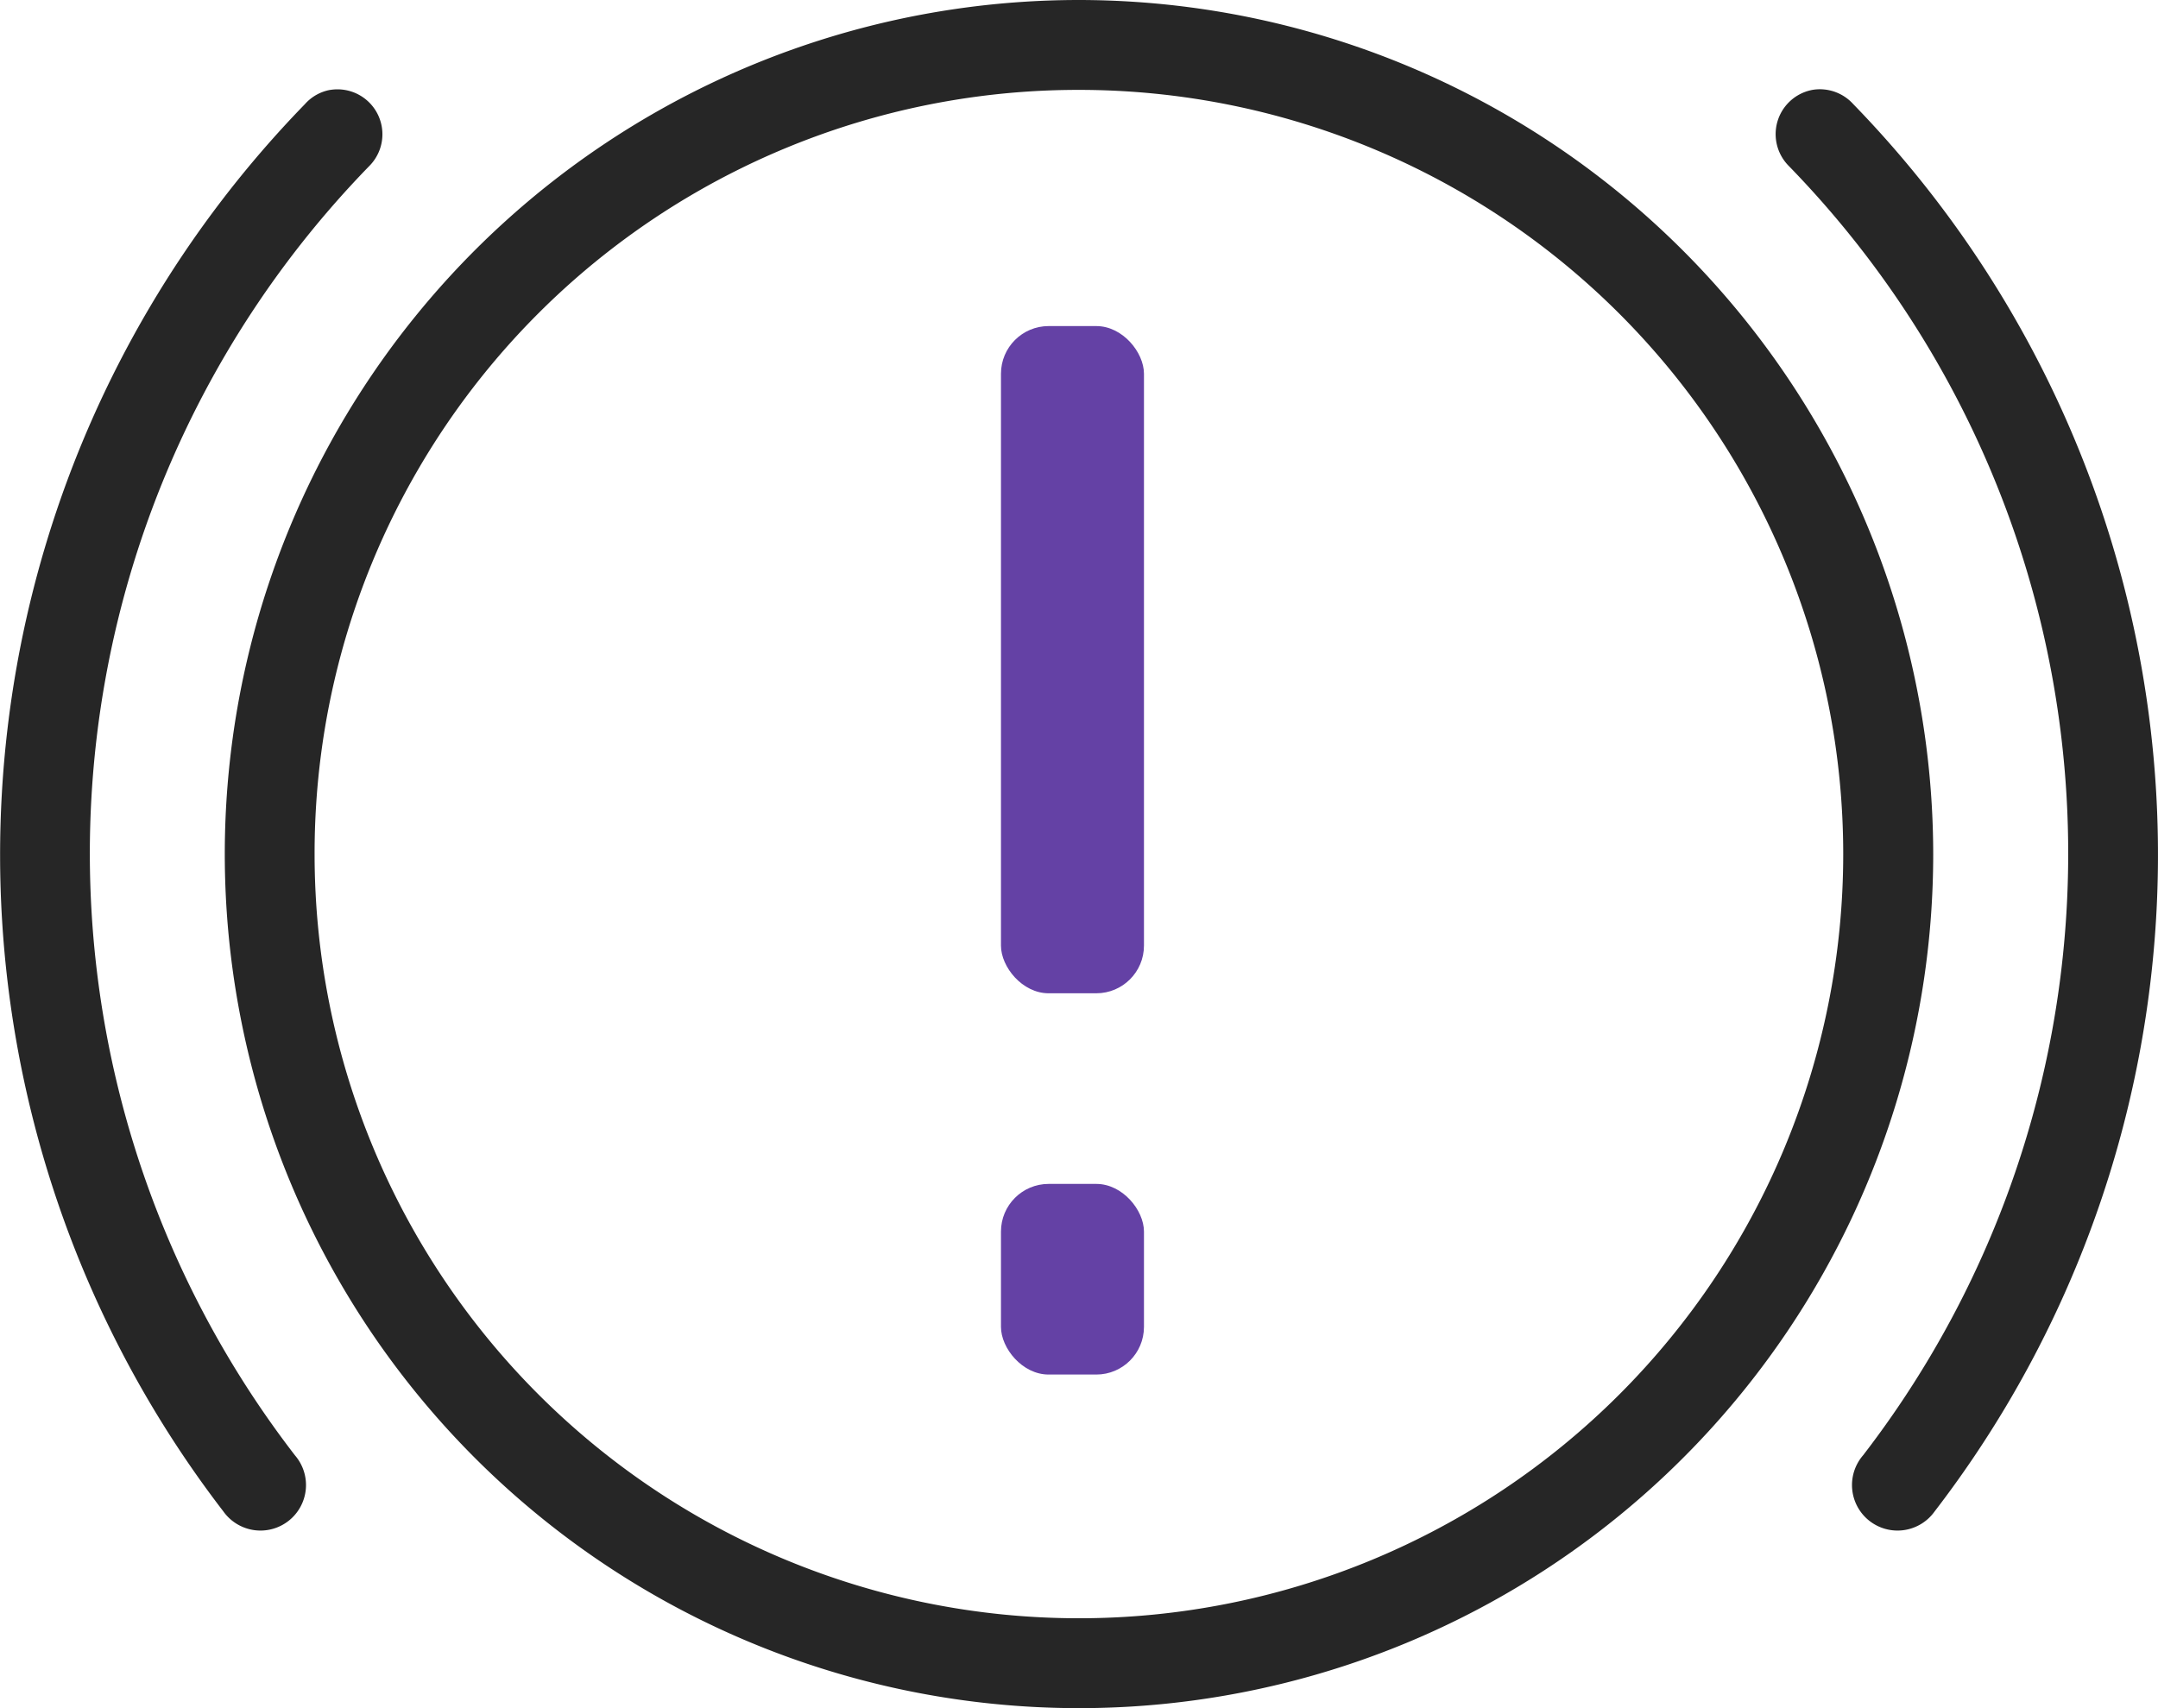
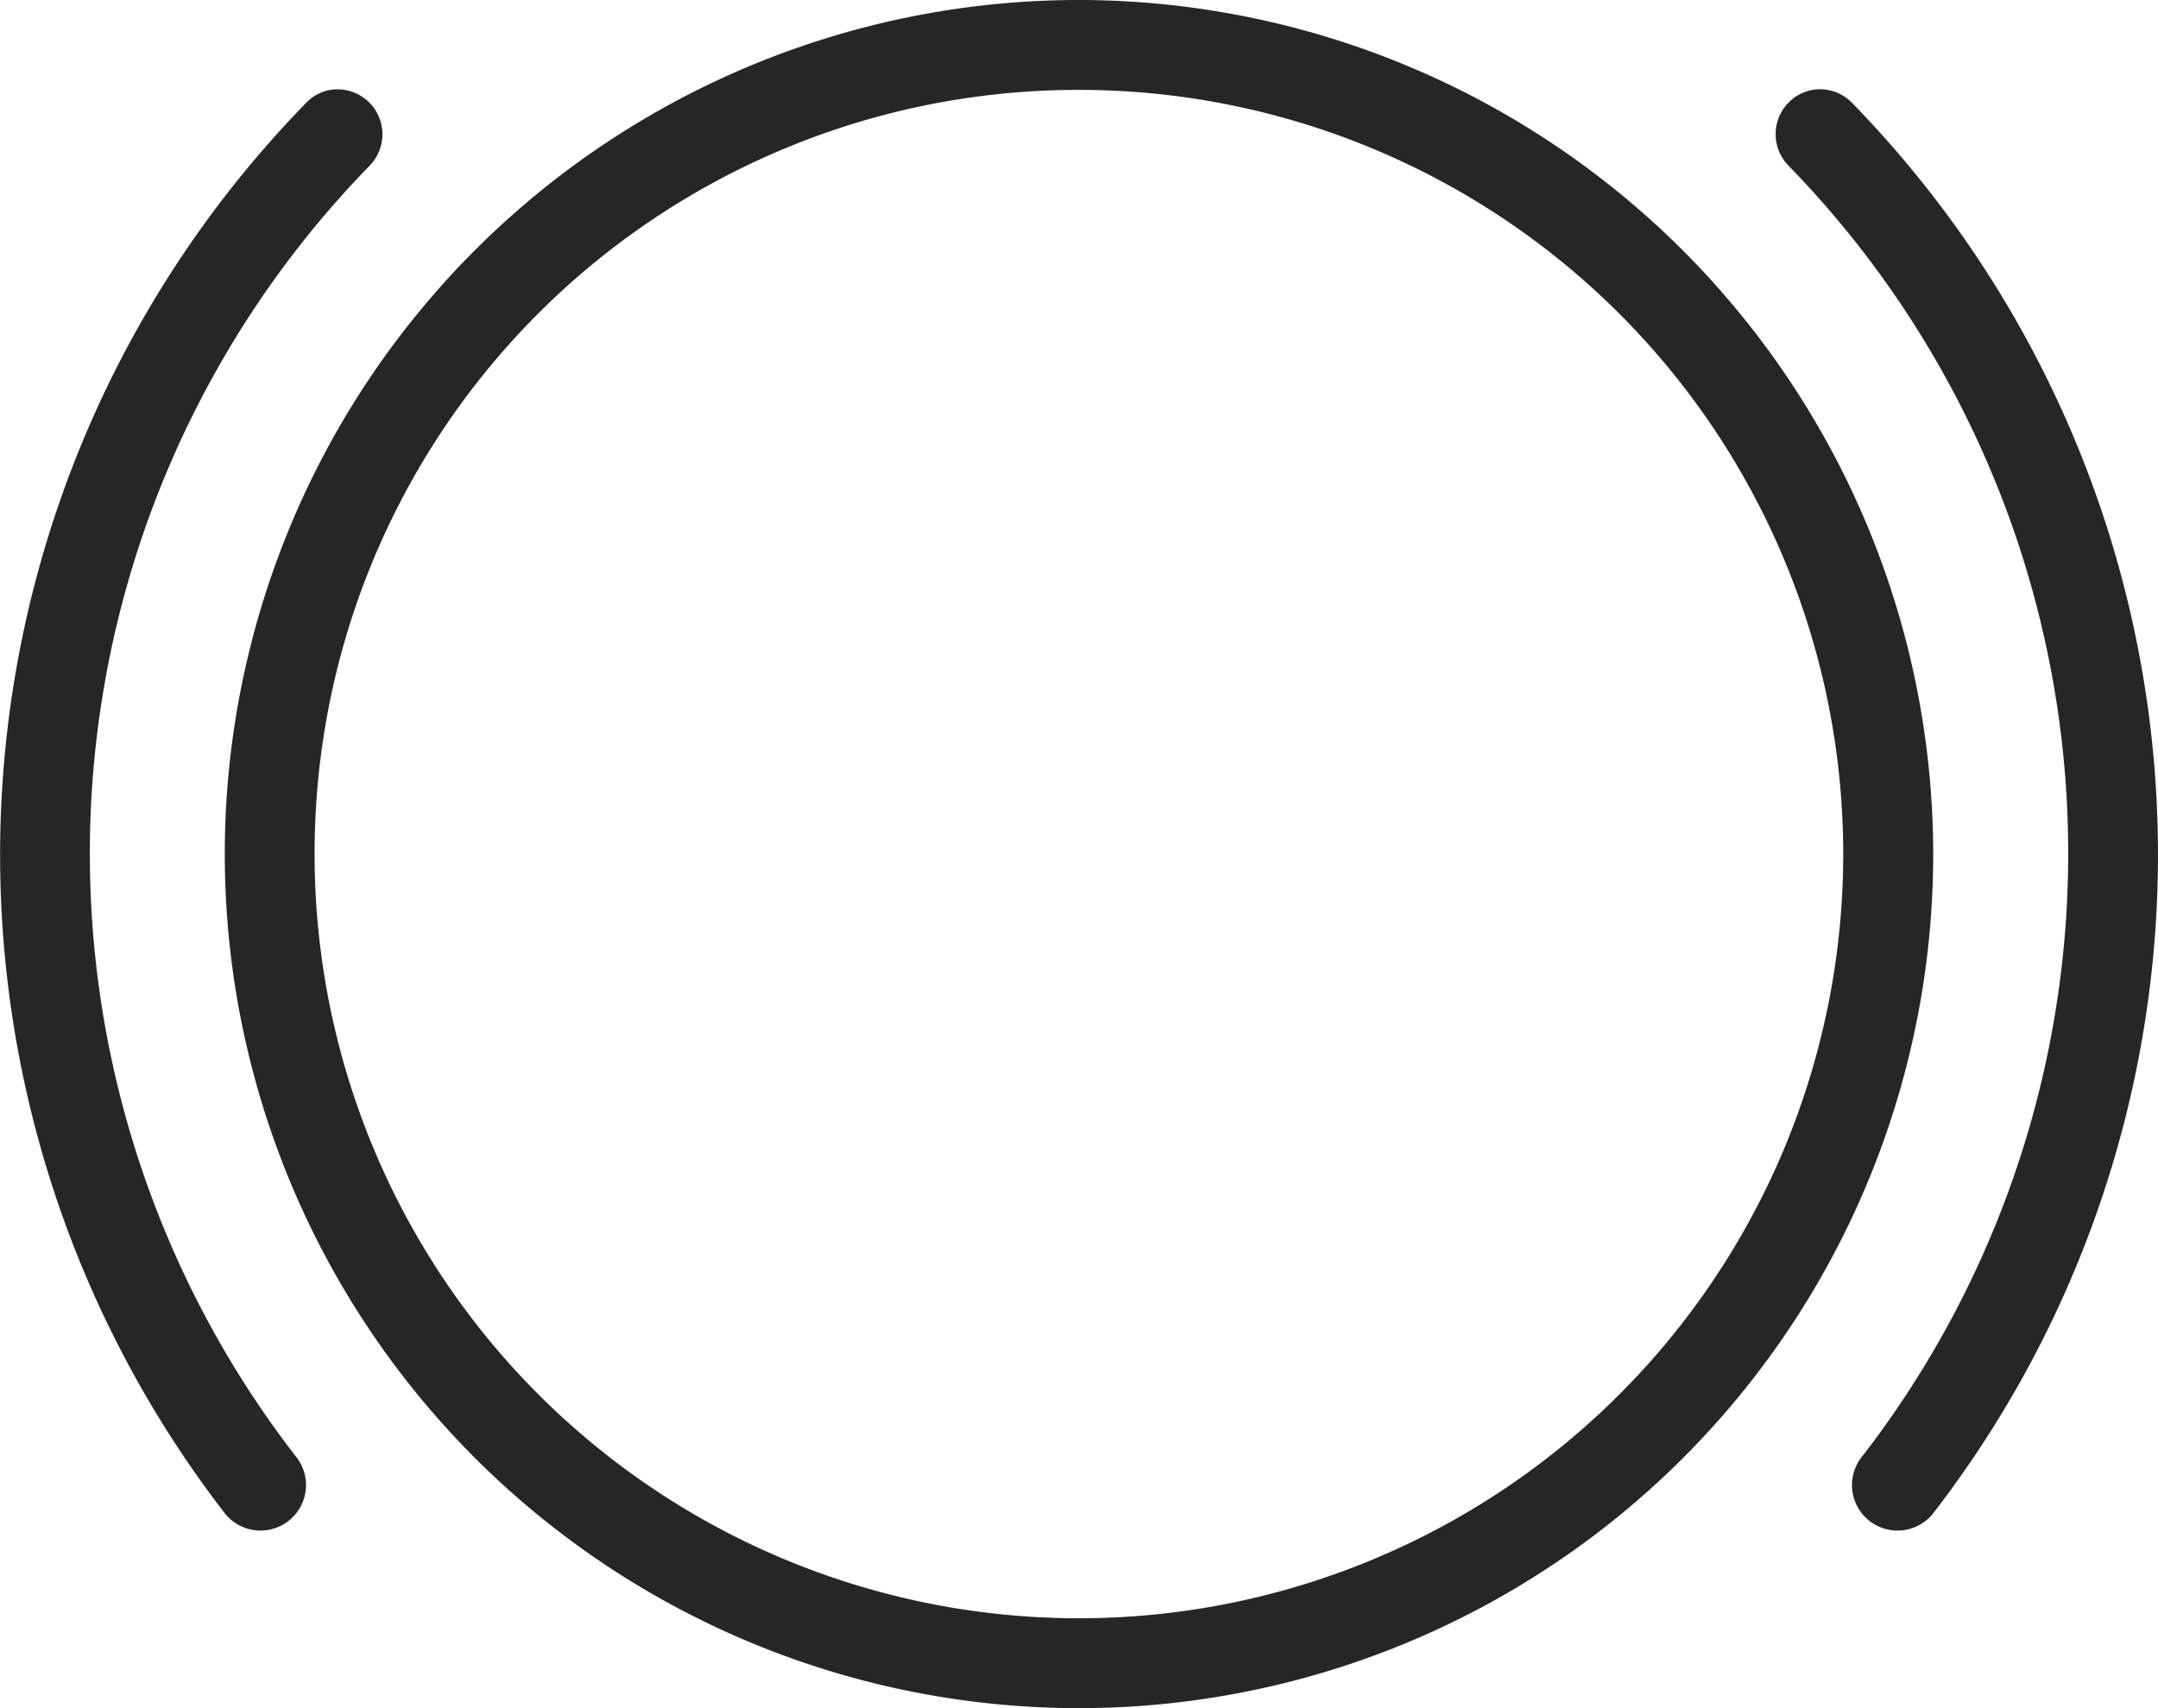
<svg xmlns="http://www.w3.org/2000/svg" width="45.274" height="35.842" viewBox="0 0 45.274 35.842">
  <g transform="translate(-1 -7)">
    <path d="M23.637,7A17.921,17.921,0,1,0,41.558,24.921,17.937,17.937,0,0,0,23.637,7ZM7.927,8.886a.931.931,0,0,0-.531.3A22.6,22.6,0,0,0,5.687,38.715a.955.955,0,1,0,1.5-1.179A20.68,20.68,0,0,1,8.752,10.479a.943.943,0,0,0-.825-1.592Zm15.71,0A16.035,16.035,0,1,1,7.6,24.921,16.019,16.019,0,0,1,23.637,8.886Zm15.387,0a.945.945,0,0,0-.5,1.592,20.681,20.681,0,0,1,1.563,27.058.955.955,0,1,0,1.5,1.179A22.6,22.6,0,0,0,39.878,9.182.944.944,0,0,0,39.023,8.886Z" transform="translate(0)" fill="#262626" />
-     <rect width="3" height="14" rx="1" transform="translate(22 13.842)" fill="#6441a5" />
-     <rect width="3" height="4" rx="1" transform="translate(22 31.842)" fill="#6441a5" />
  </g>
</svg>